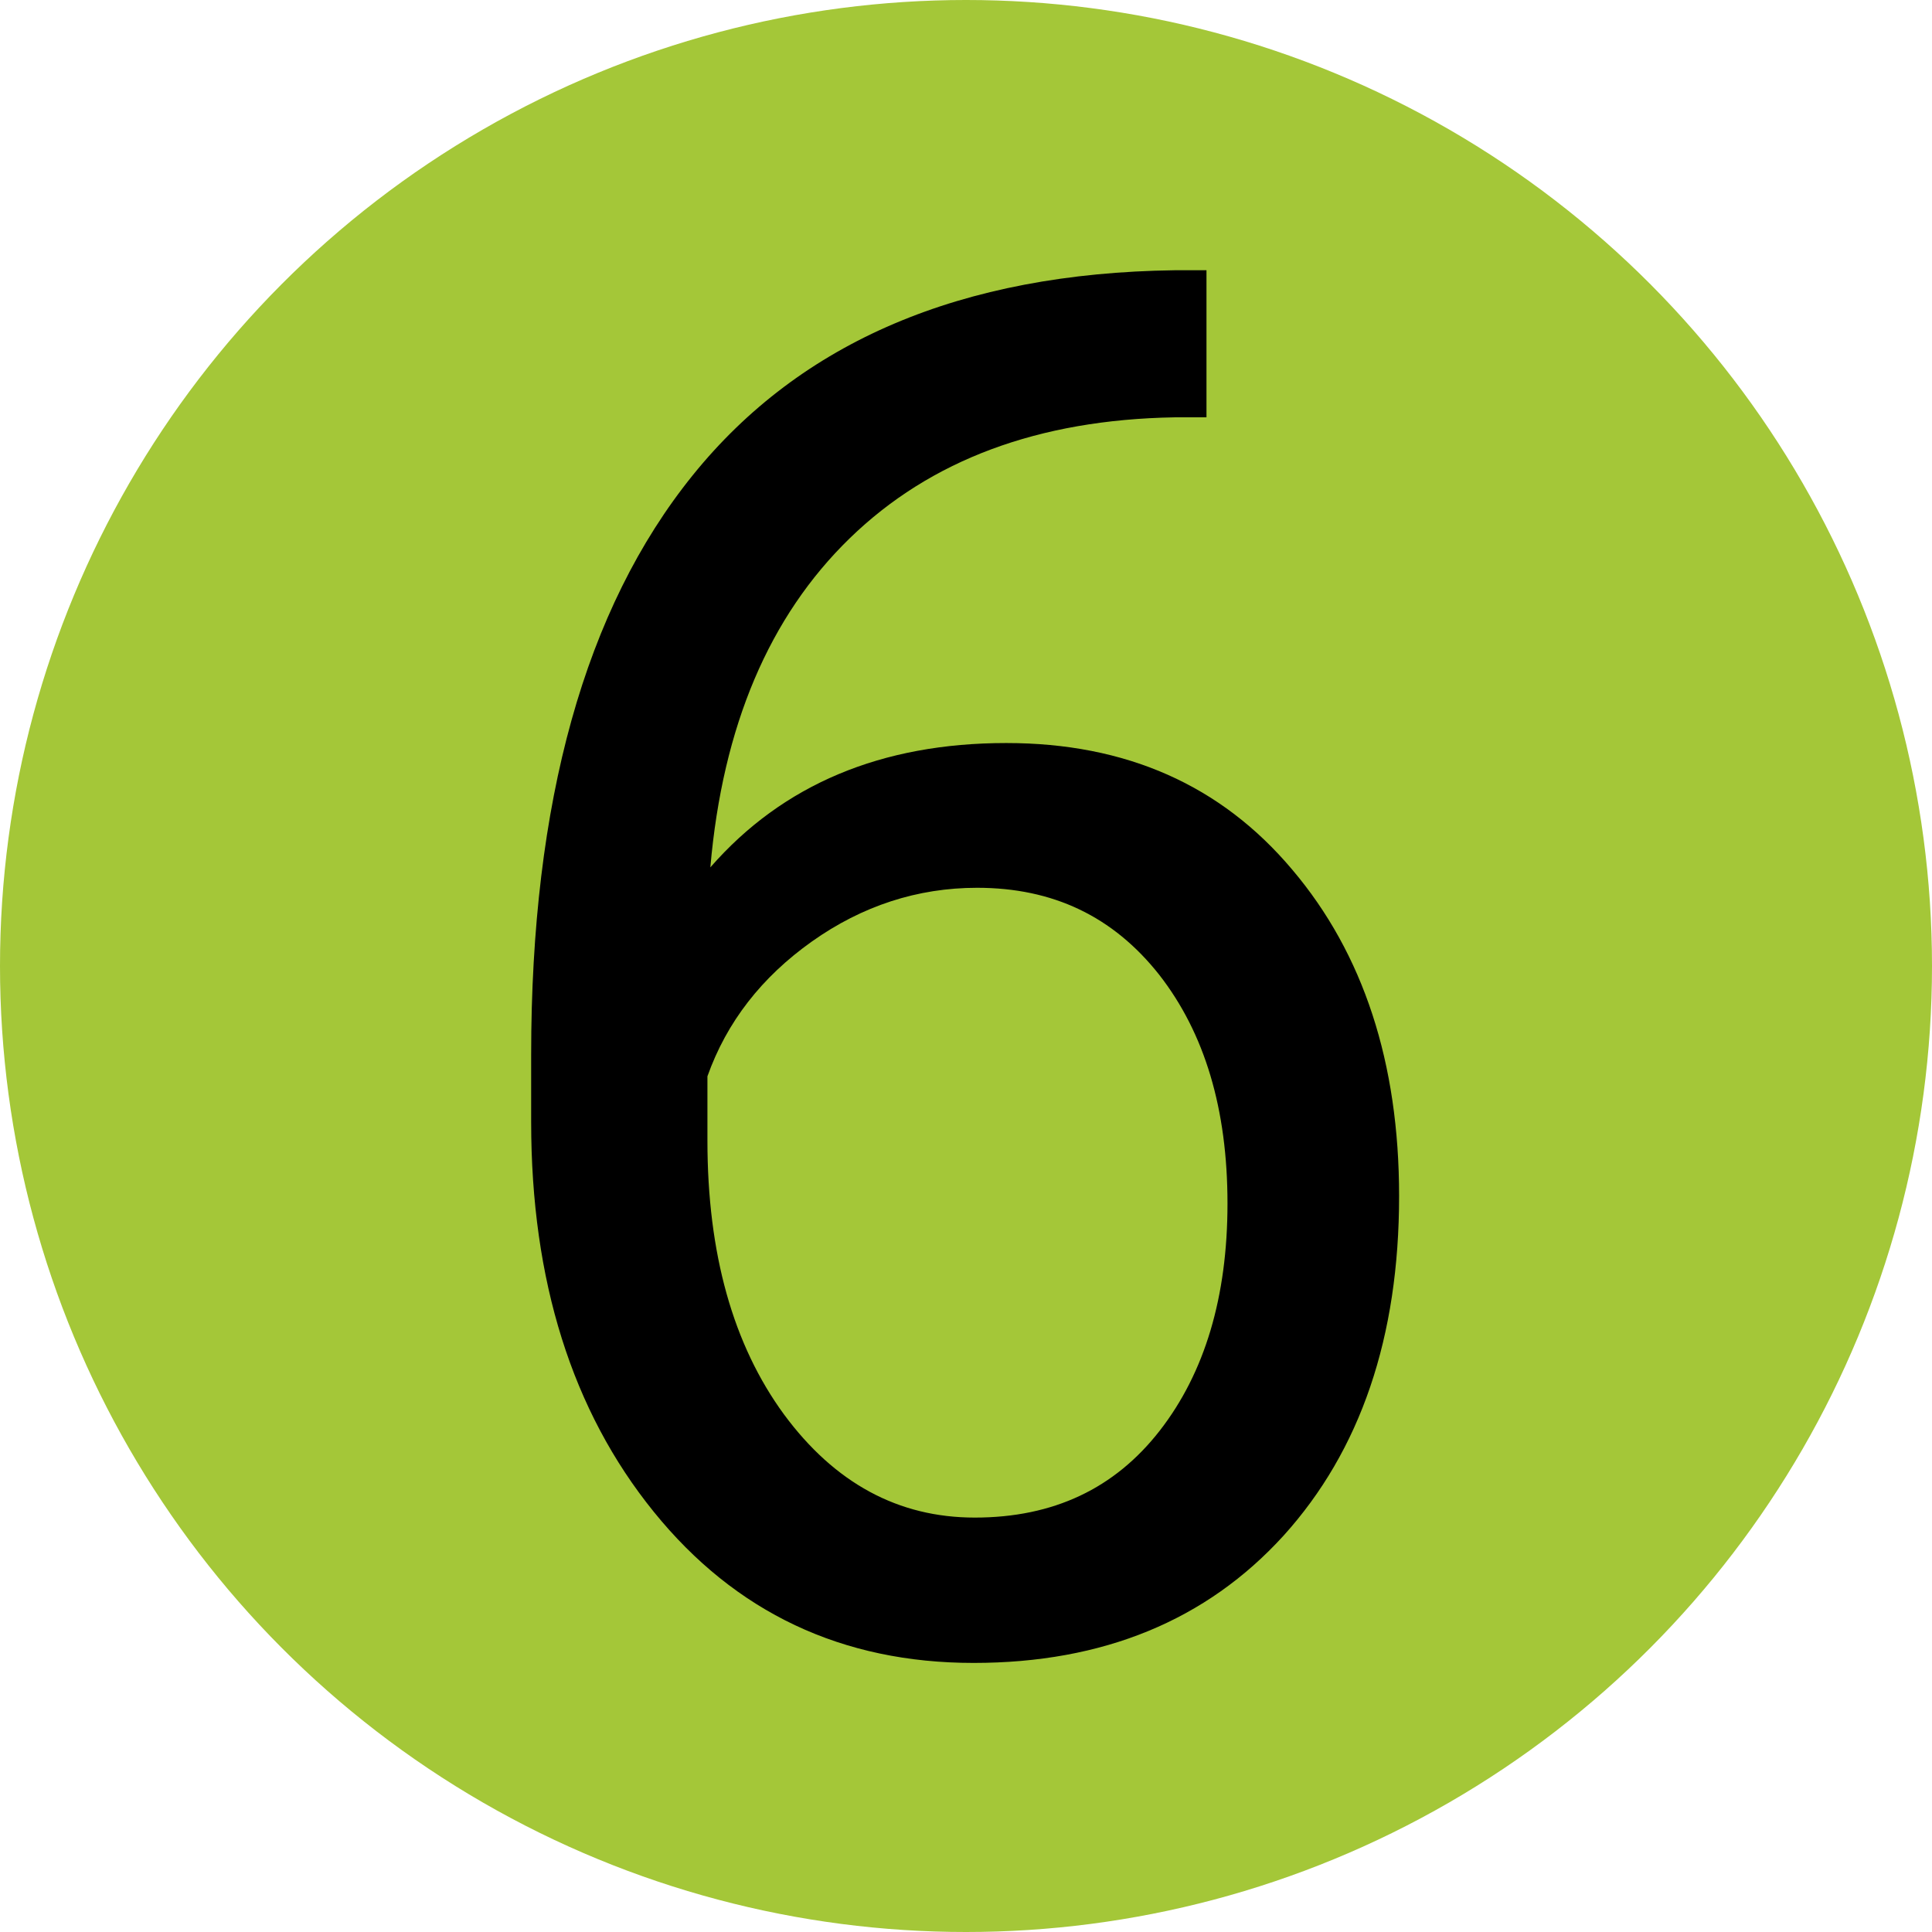
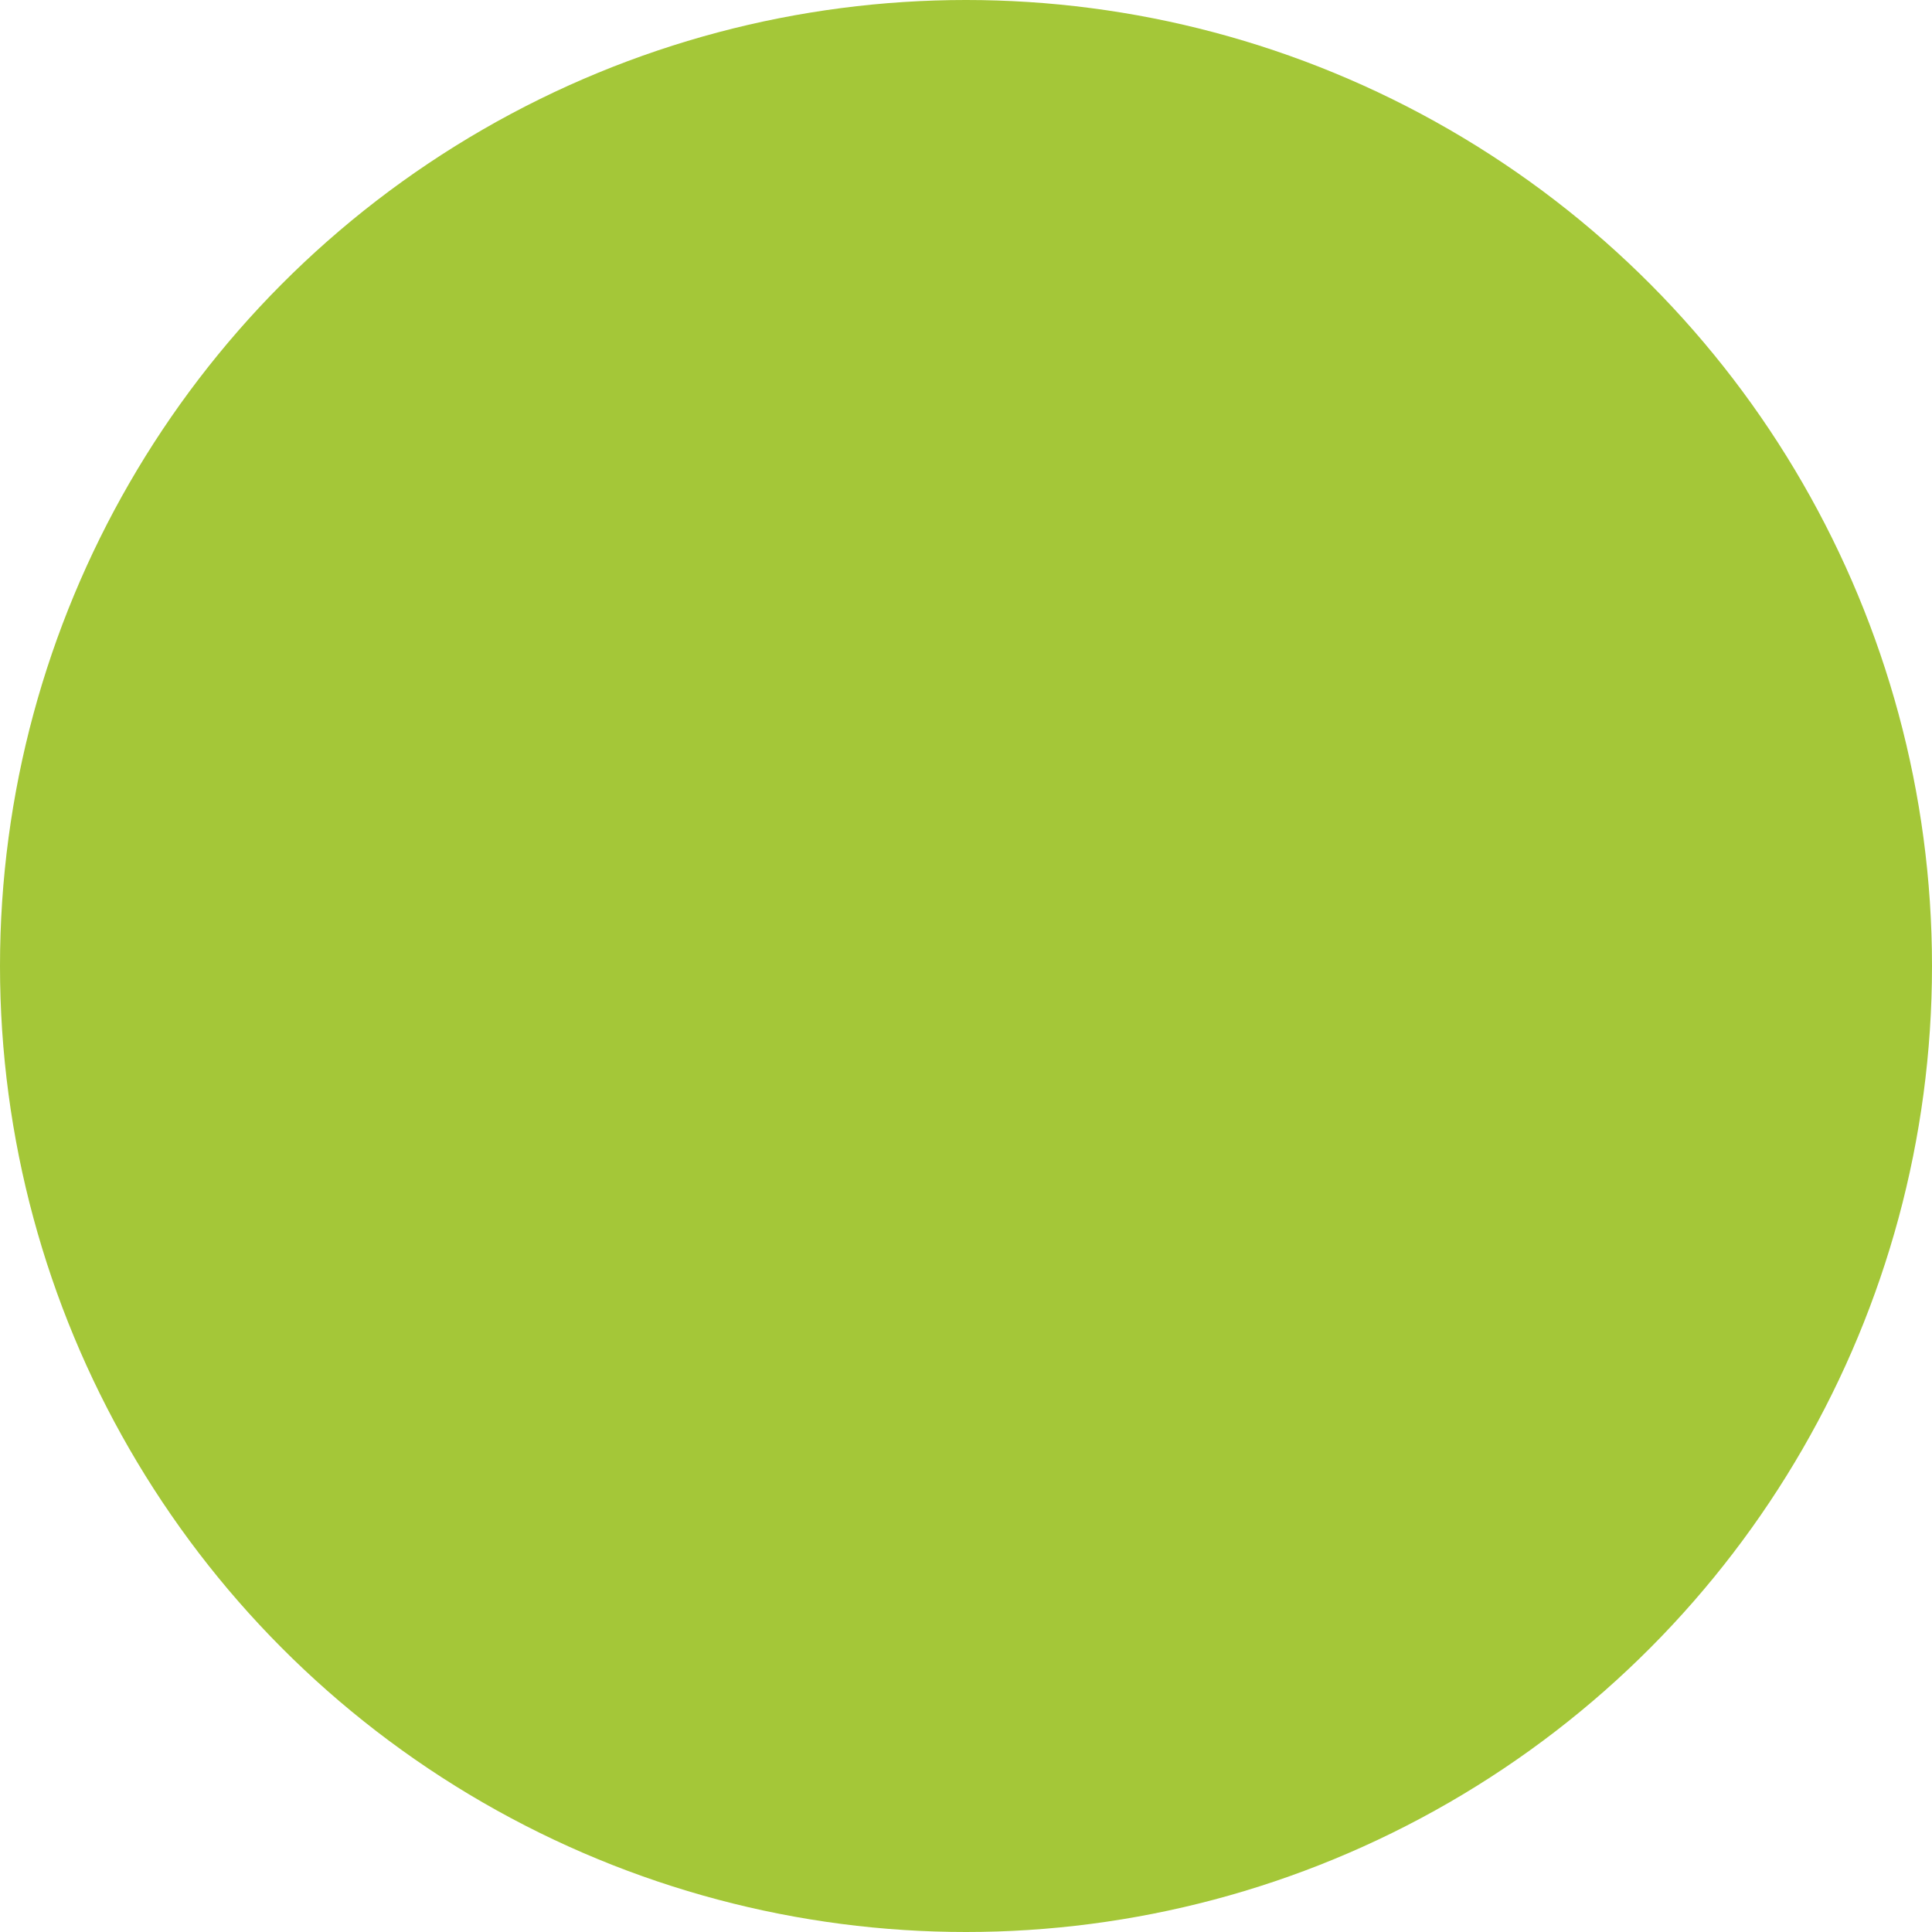
<svg xmlns="http://www.w3.org/2000/svg" version="1.1" id="Layer_1" x="0px" y="0px" viewBox="0 0 331 331" style="enable-background:new 0 0 331 331;" xml:space="preserve">
  <style type="text/css">
	.st0{fill:#A4C738;}
</style>
  <circle class="st0" cx="165.5" cy="165.5" r="165.5" />
  <g>
-     <path d="M206.7,46.1v25.4h-5.5c-23.3,0.4-41.8,7.3-55.6,20.7c-13.8,13.4-21.8,32.2-23.9,56.4c12.4-14.2,29.3-21.3,50.7-21.3   c20.5,0,36.8,7.2,49,21.7c12.2,14.4,18.3,33.1,18.3,55.9c0,24.2-6.6,43.6-19.8,58.2c-13.2,14.5-30.9,21.8-53.1,21.8   c-22.5,0-40.8-8.6-54.8-25.9c-14-17.3-21-39.6-21-66.8v-11.5c0-43.3,9.2-76.4,27.7-99.3c18.5-22.9,46-34.6,82.5-35.1H206.7z    M167.4,152.1c-10.2,0-19.7,3.1-28.3,9.2c-8.6,6.1-14.6,13.8-17.9,23.1v11c0,19.4,4.4,35,13.1,46.9C143,254.1,153.9,260,167,260   c13.5,0,24-5,31.7-14.9c7.7-9.9,11.6-22.9,11.6-38.9c0-16.2-3.9-29.2-11.7-39.2C190.7,157,180.4,152.1,167.4,152.1z" />
-   </g>
+     </g>
</svg>